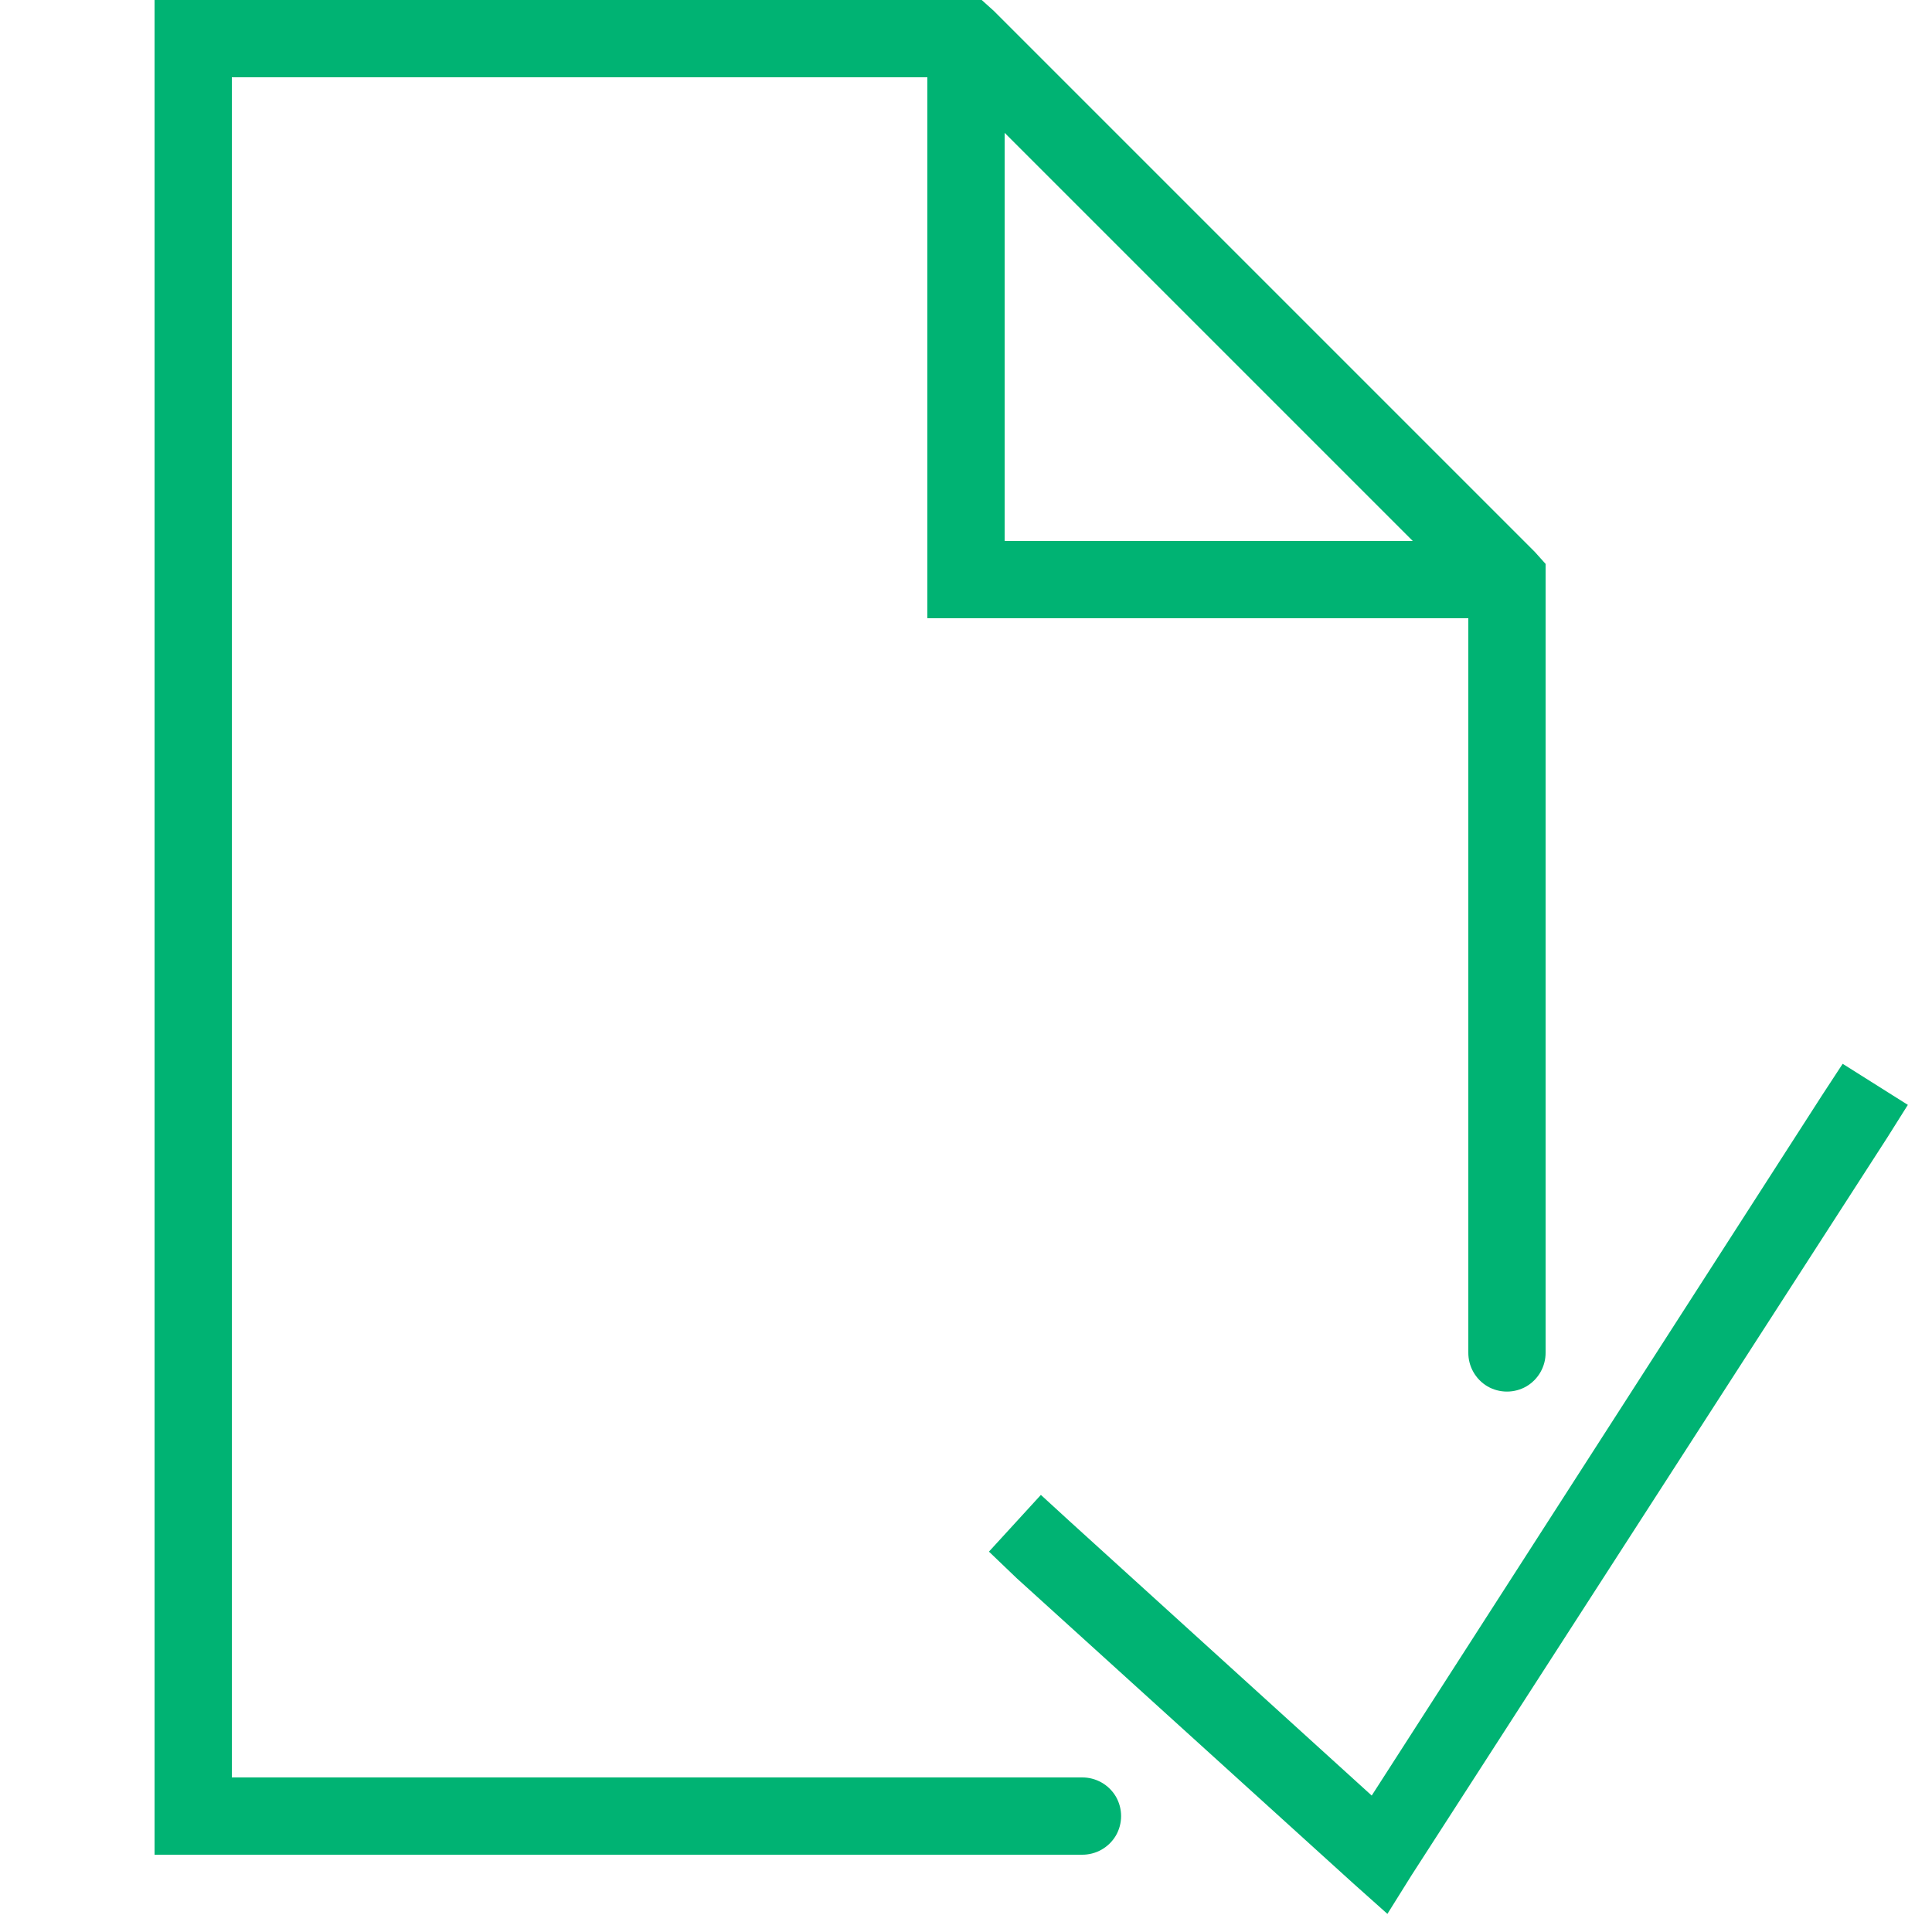
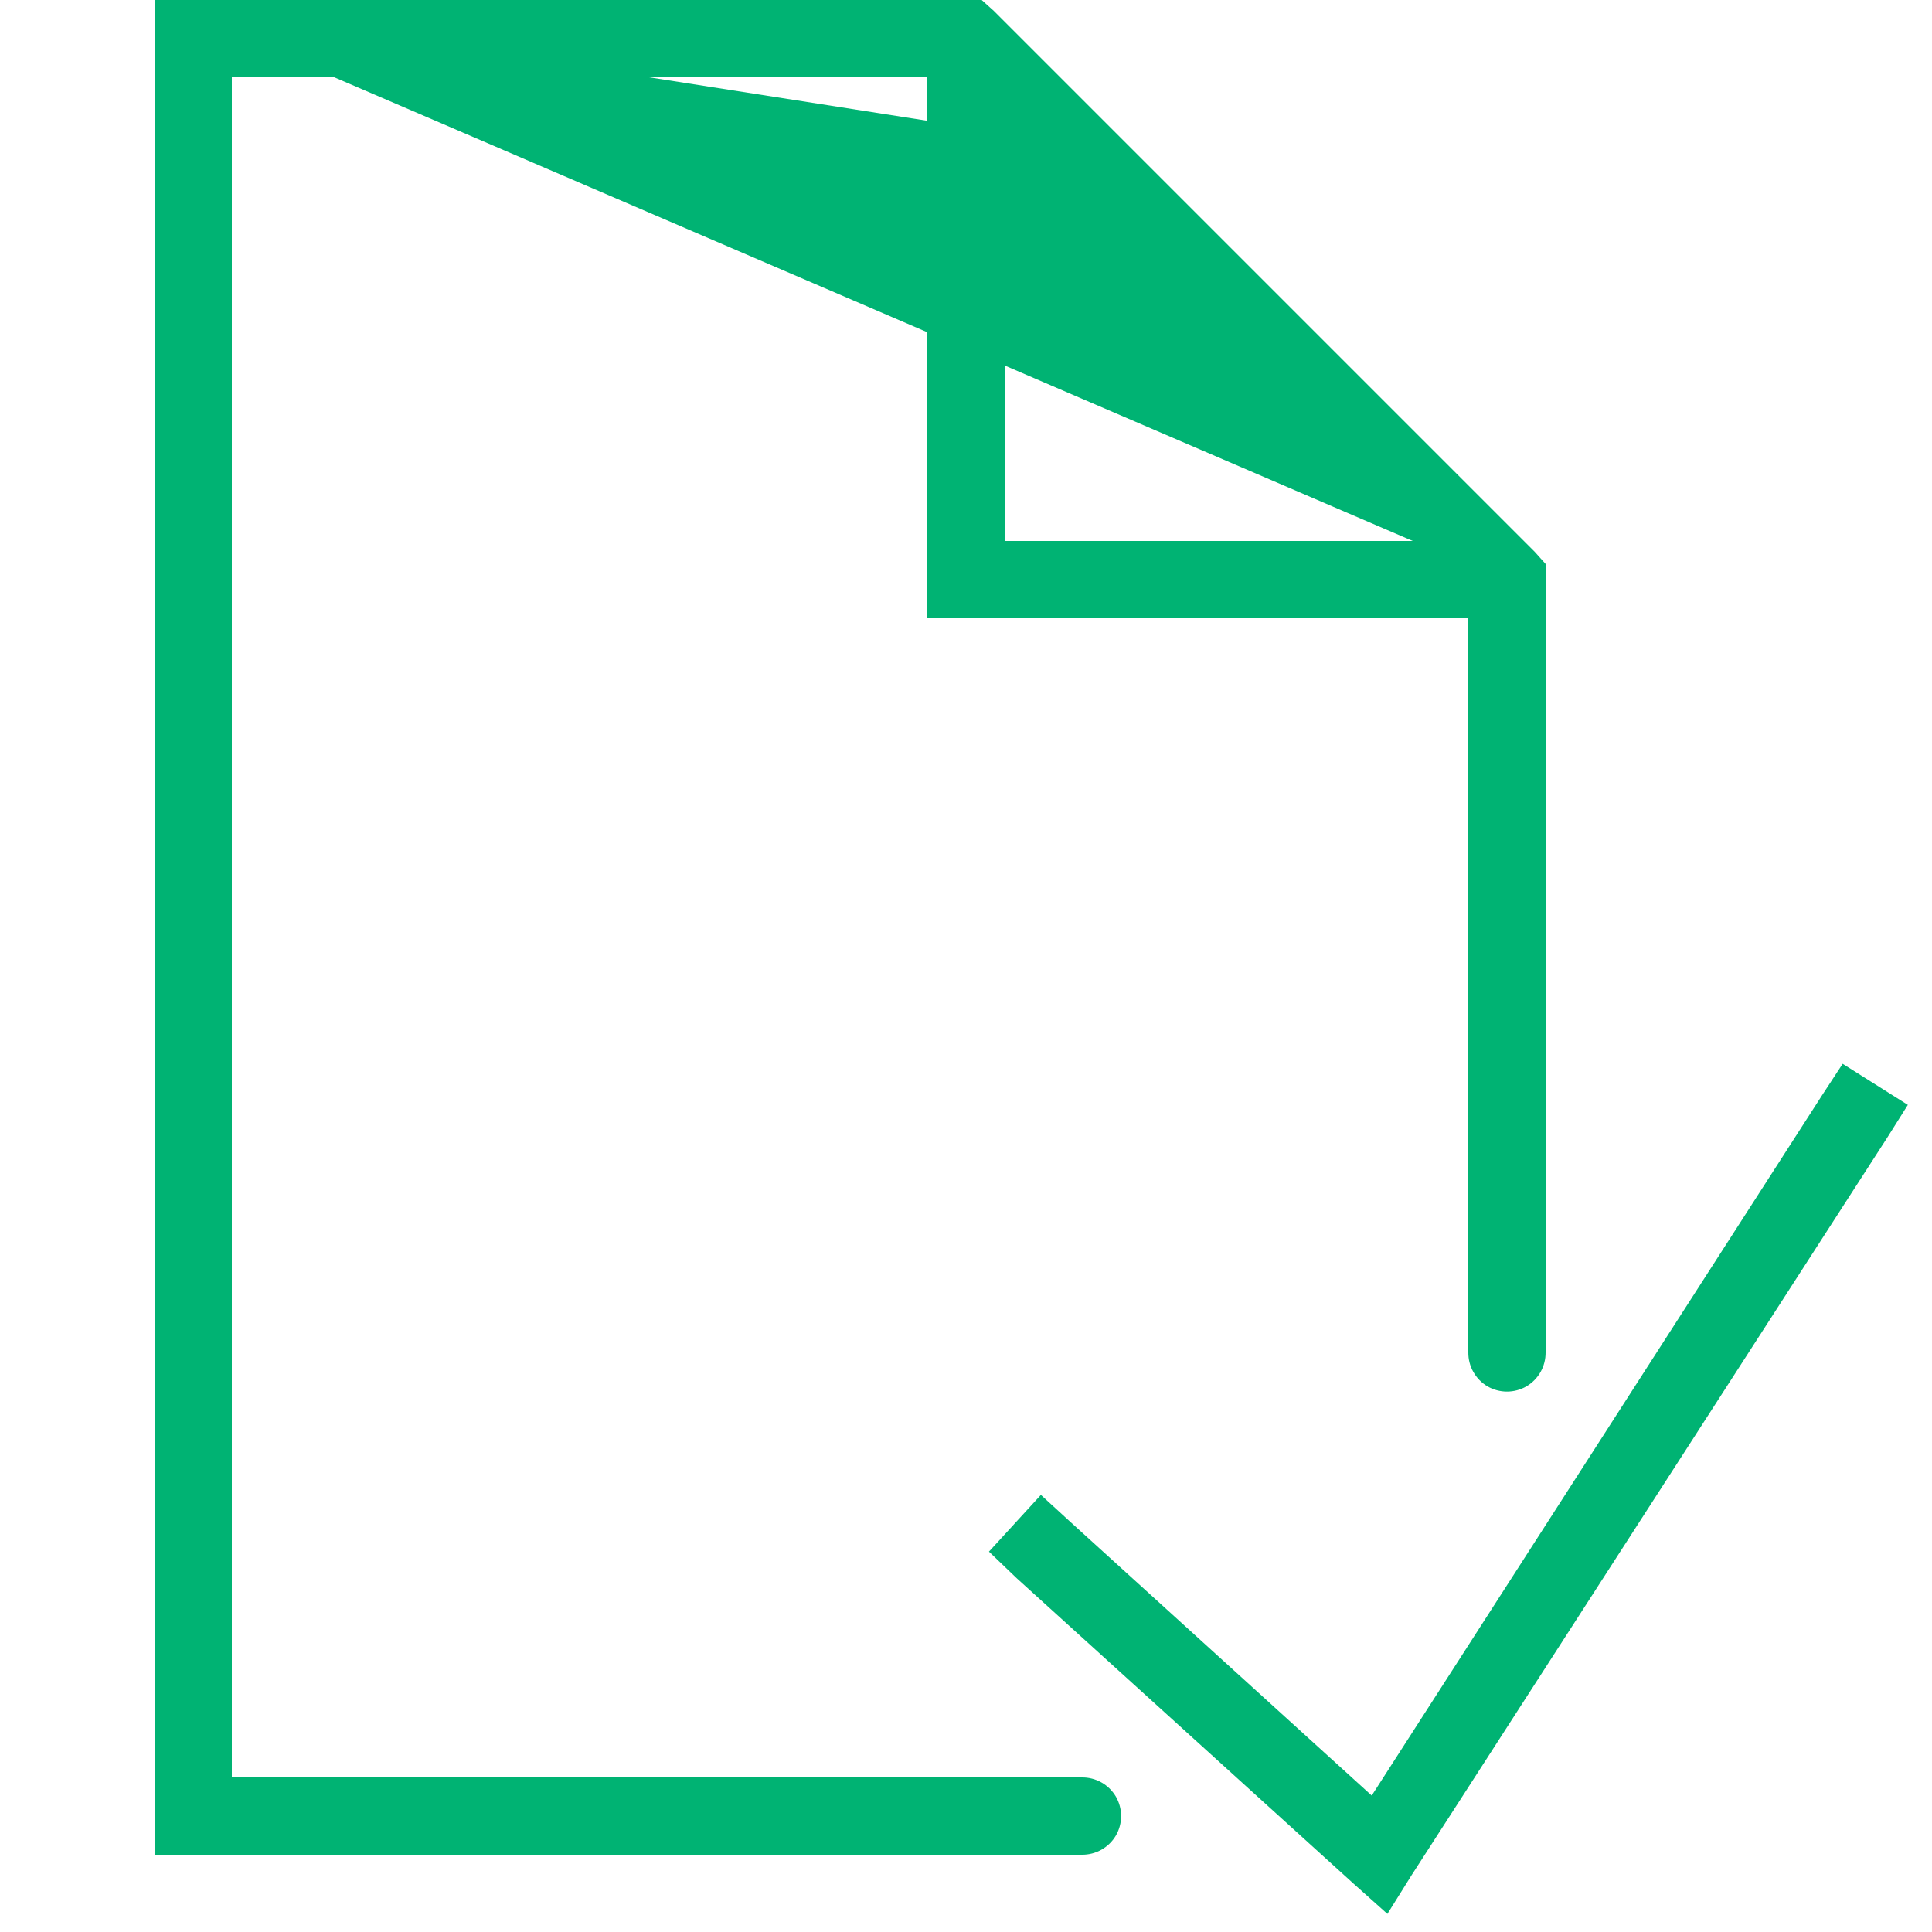
<svg xmlns="http://www.w3.org/2000/svg" width="50" height="50" viewBox="0 0 50 50" fill="none">
-   <path d="M4 0V48H28C28.359 48.004 28.695 47.816 28.879 47.504C29.059 47.191 29.059 46.809 28.879 46.496C28.695 46.184 28.359 45.996 28 46H6V2H24V16H38V35C37.996 35.359 38.184 35.695 38.496 35.879C38.809 36.059 39.191 36.059 39.504 35.879C39.816 35.695 40.004 35.359 40 35V14.594L39.719 14.281L25.719 0.281L25.406 0H4ZM26 3.438L36.562 14H26V3.438ZM47.688 27.531L47.156 28.344L35.5 46.469L27.688 39.375L26.938 38.688L25.594 40.156L26.312 40.844L35.031 48.75L35.906 49.531L36.531 48.531L48.844 29.438L49.375 28.594L47.688 27.531Z" fill="#00B373" />
+   <path d="M4 0V48H28C28.359 48.004 28.695 47.816 28.879 47.504C29.059 47.191 29.059 46.809 28.879 46.496C28.695 46.184 28.359 45.996 28 46H6V2H24V16H38V35C37.996 35.359 38.184 35.695 38.496 35.879C38.809 36.059 39.191 36.059 39.504 35.879C39.816 35.695 40.004 35.359 40 35V14.594L39.719 14.281L25.719 0.281L25.406 0H4ZL36.562 14H26V3.438ZM47.688 27.531L47.156 28.344L35.5 46.469L27.688 39.375L26.938 38.688L25.594 40.156L26.312 40.844L35.031 48.75L35.906 49.531L36.531 48.531L48.844 29.438L49.375 28.594L47.688 27.531Z" fill="#00B373" />
</svg>